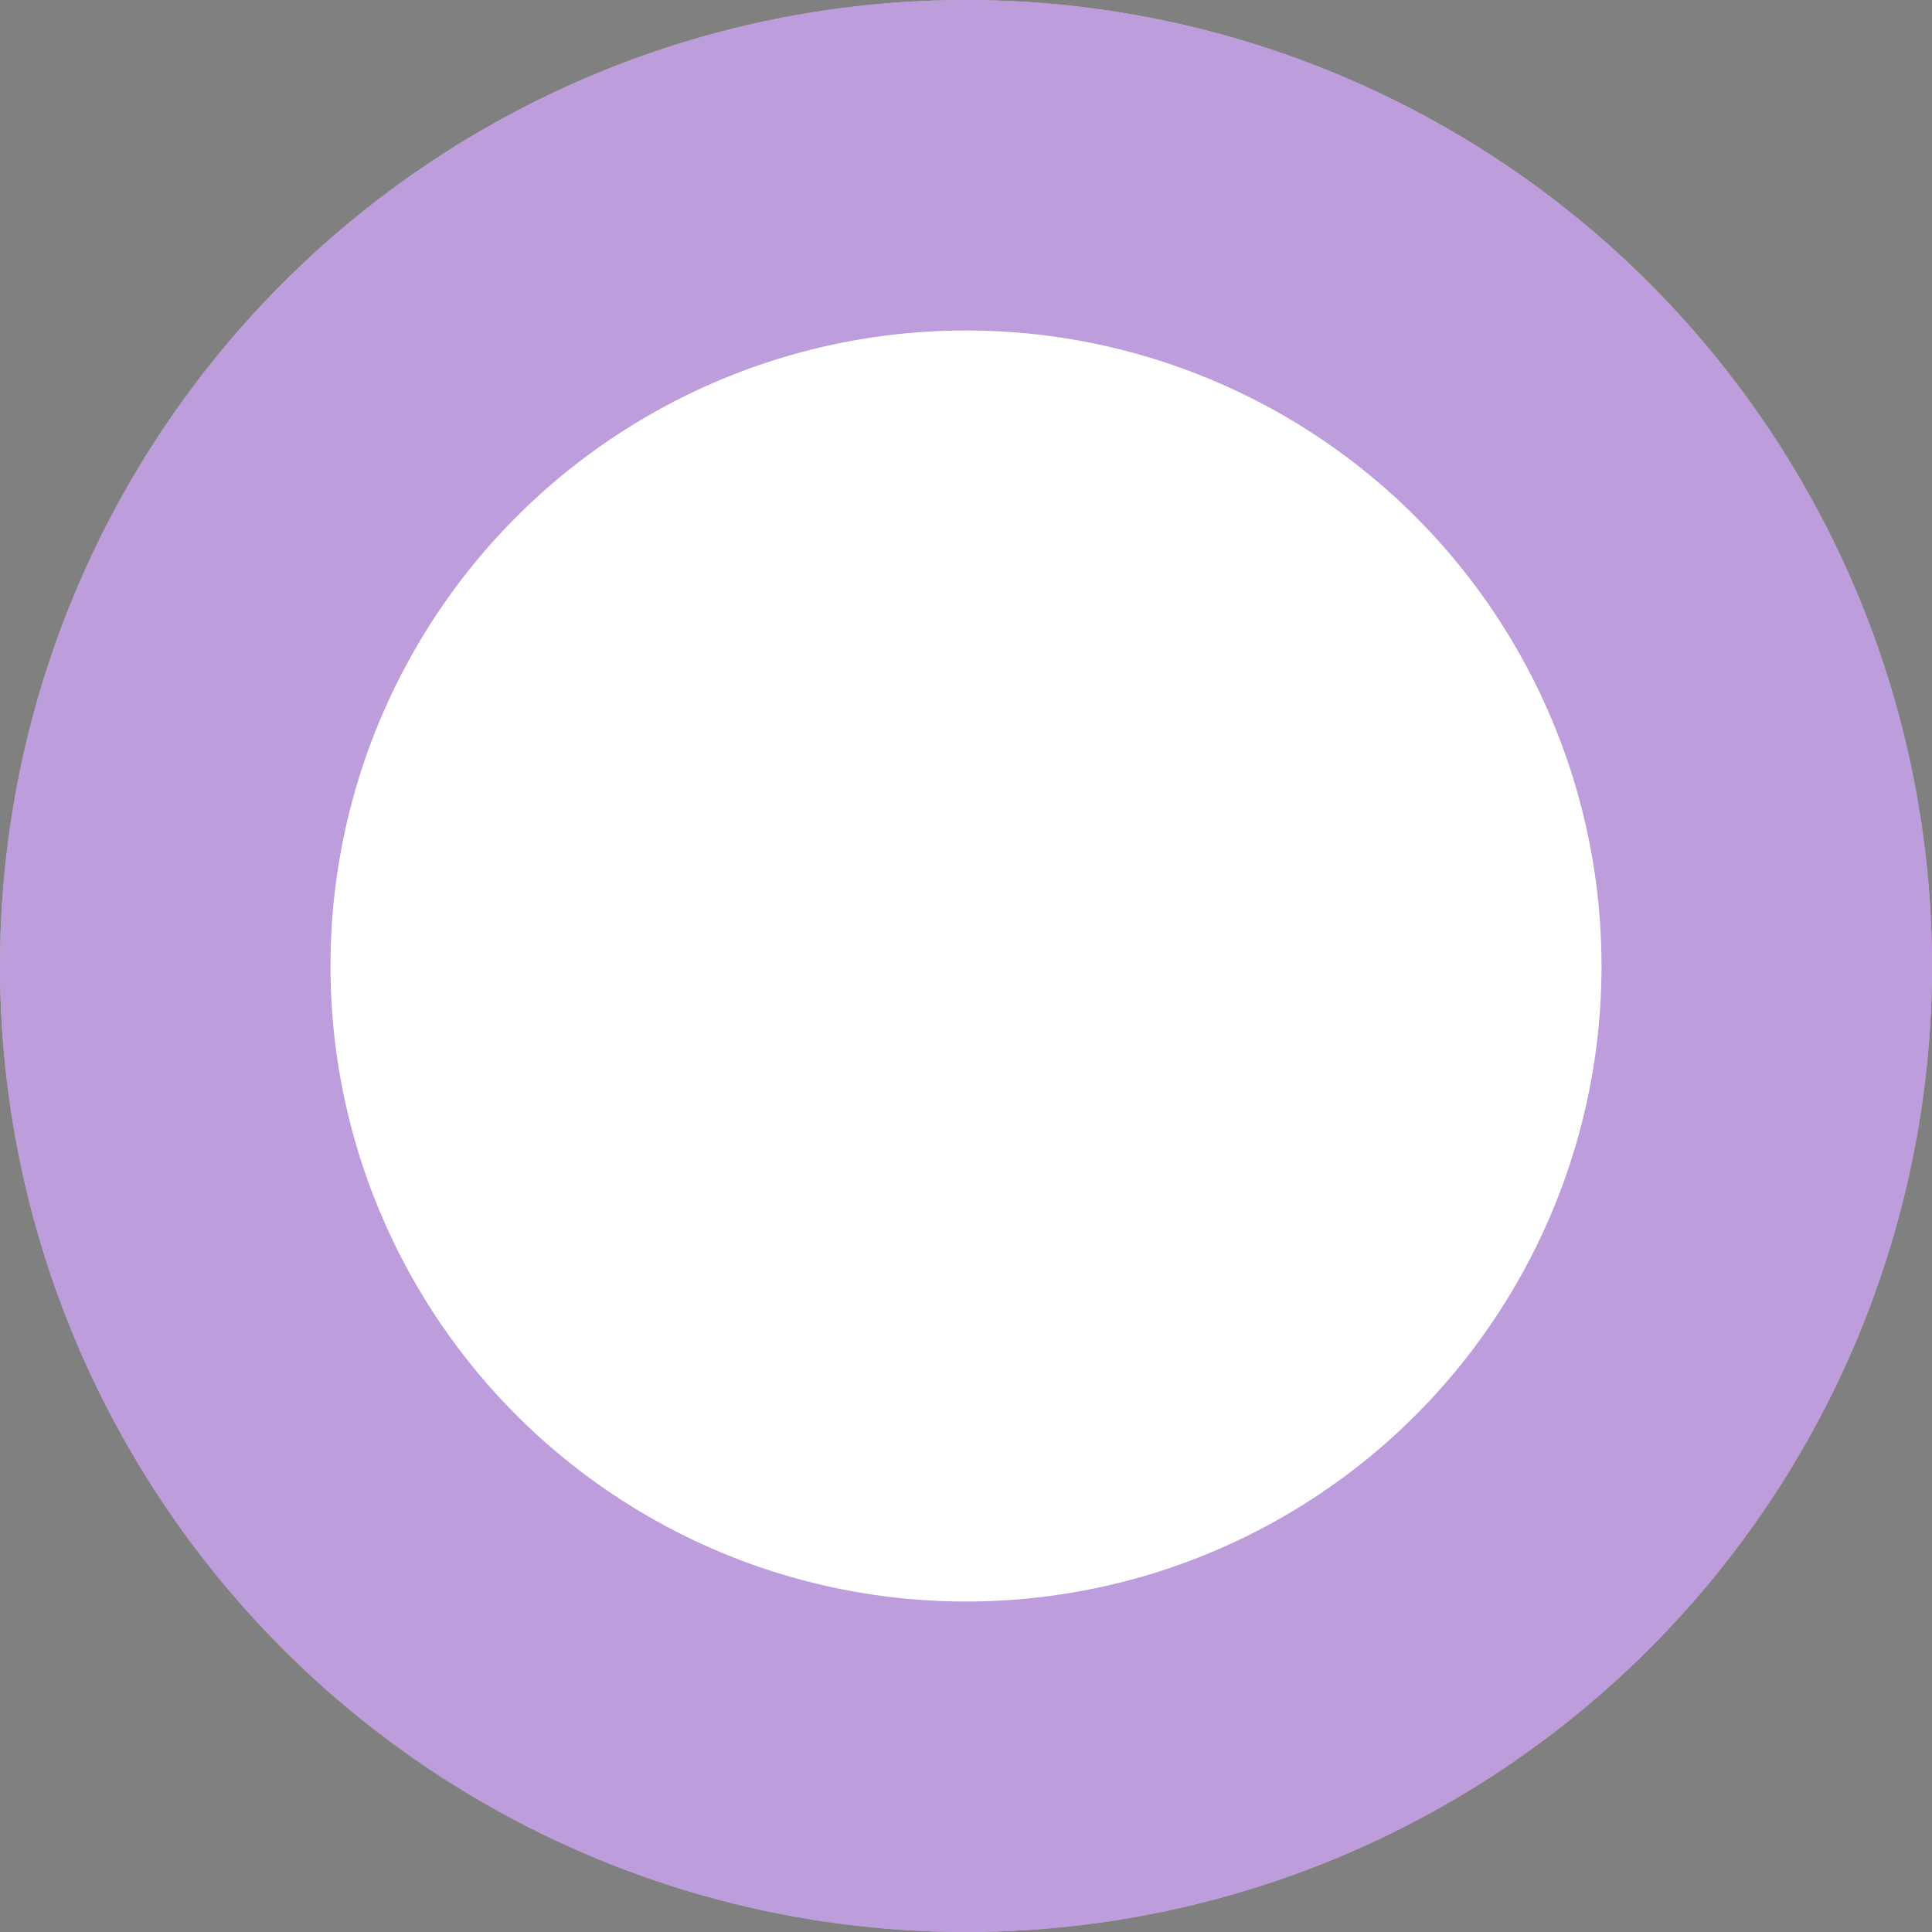
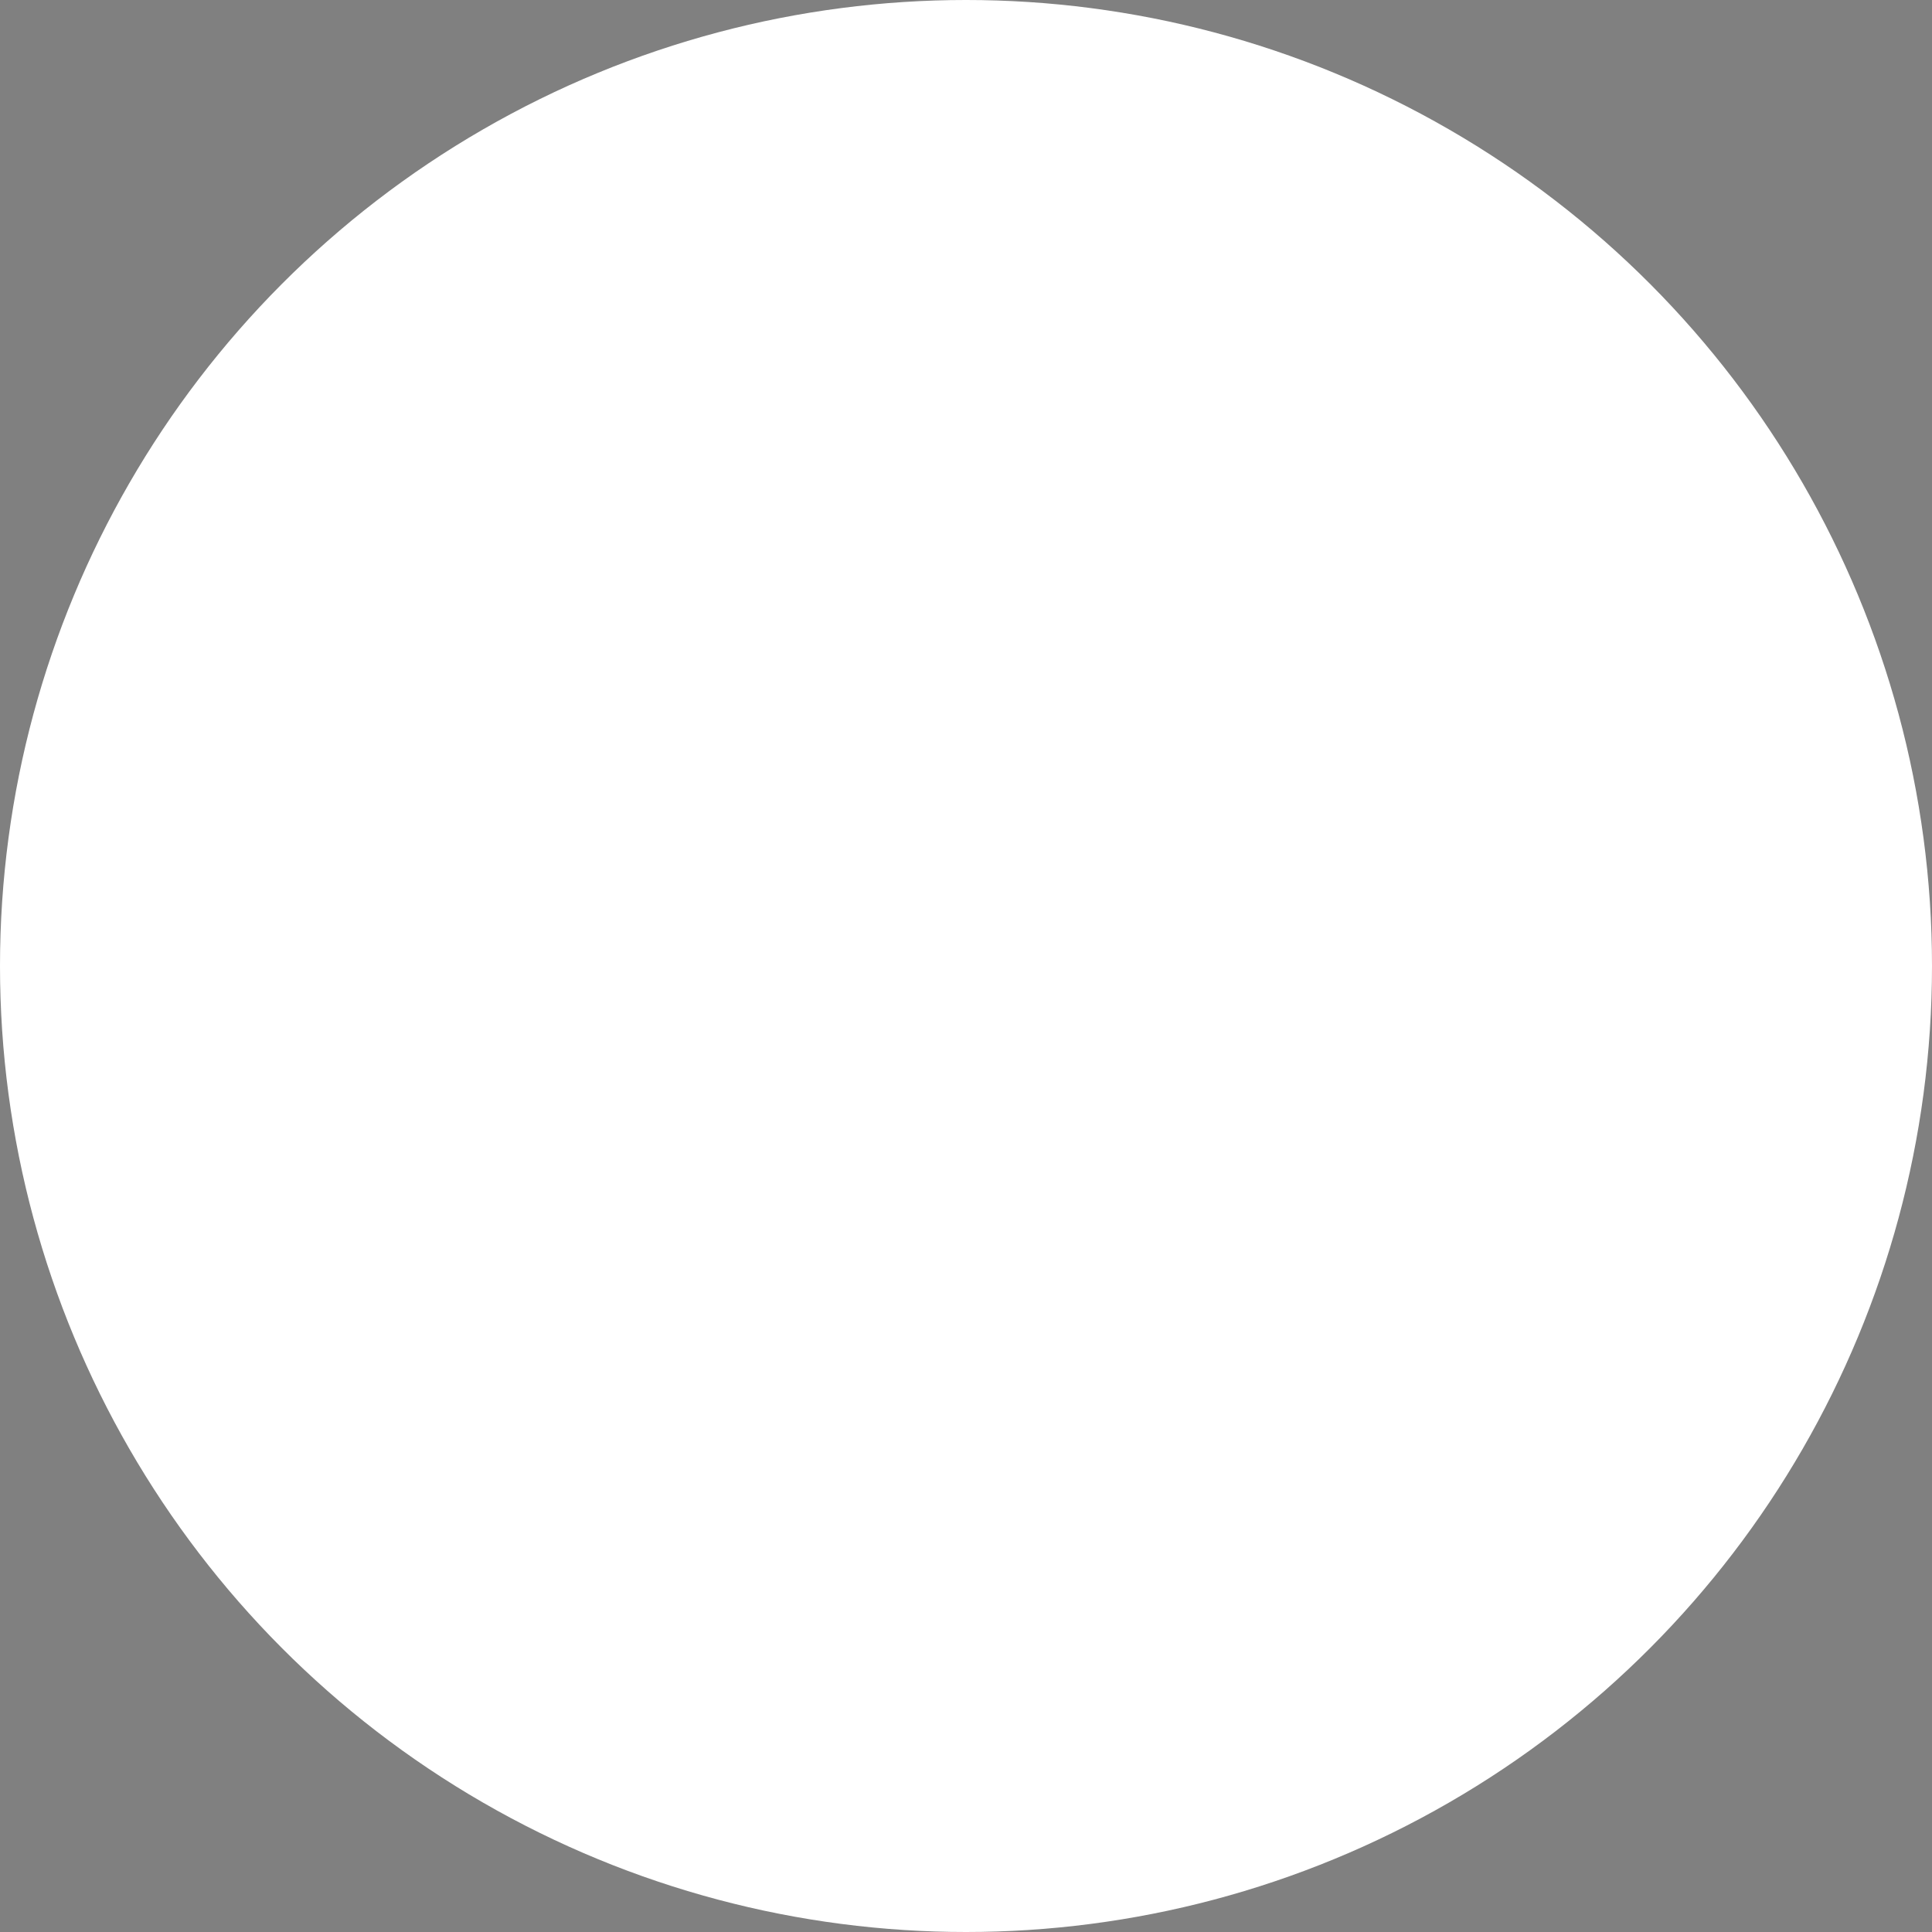
<svg xmlns="http://www.w3.org/2000/svg" width="76" height="76" viewBox="0 0 76 76" fill="none">
  <rect x="0" y="0" width="76" height="76" fill="#808080" stroke="none" />
  <circle cx="38" cy="38" r="38" fill="white" />
-   <circle cx="38" cy="38" r="31.5" stroke="#5A0CA8" stroke-opacity="0.4" stroke-width="13" />
</svg>